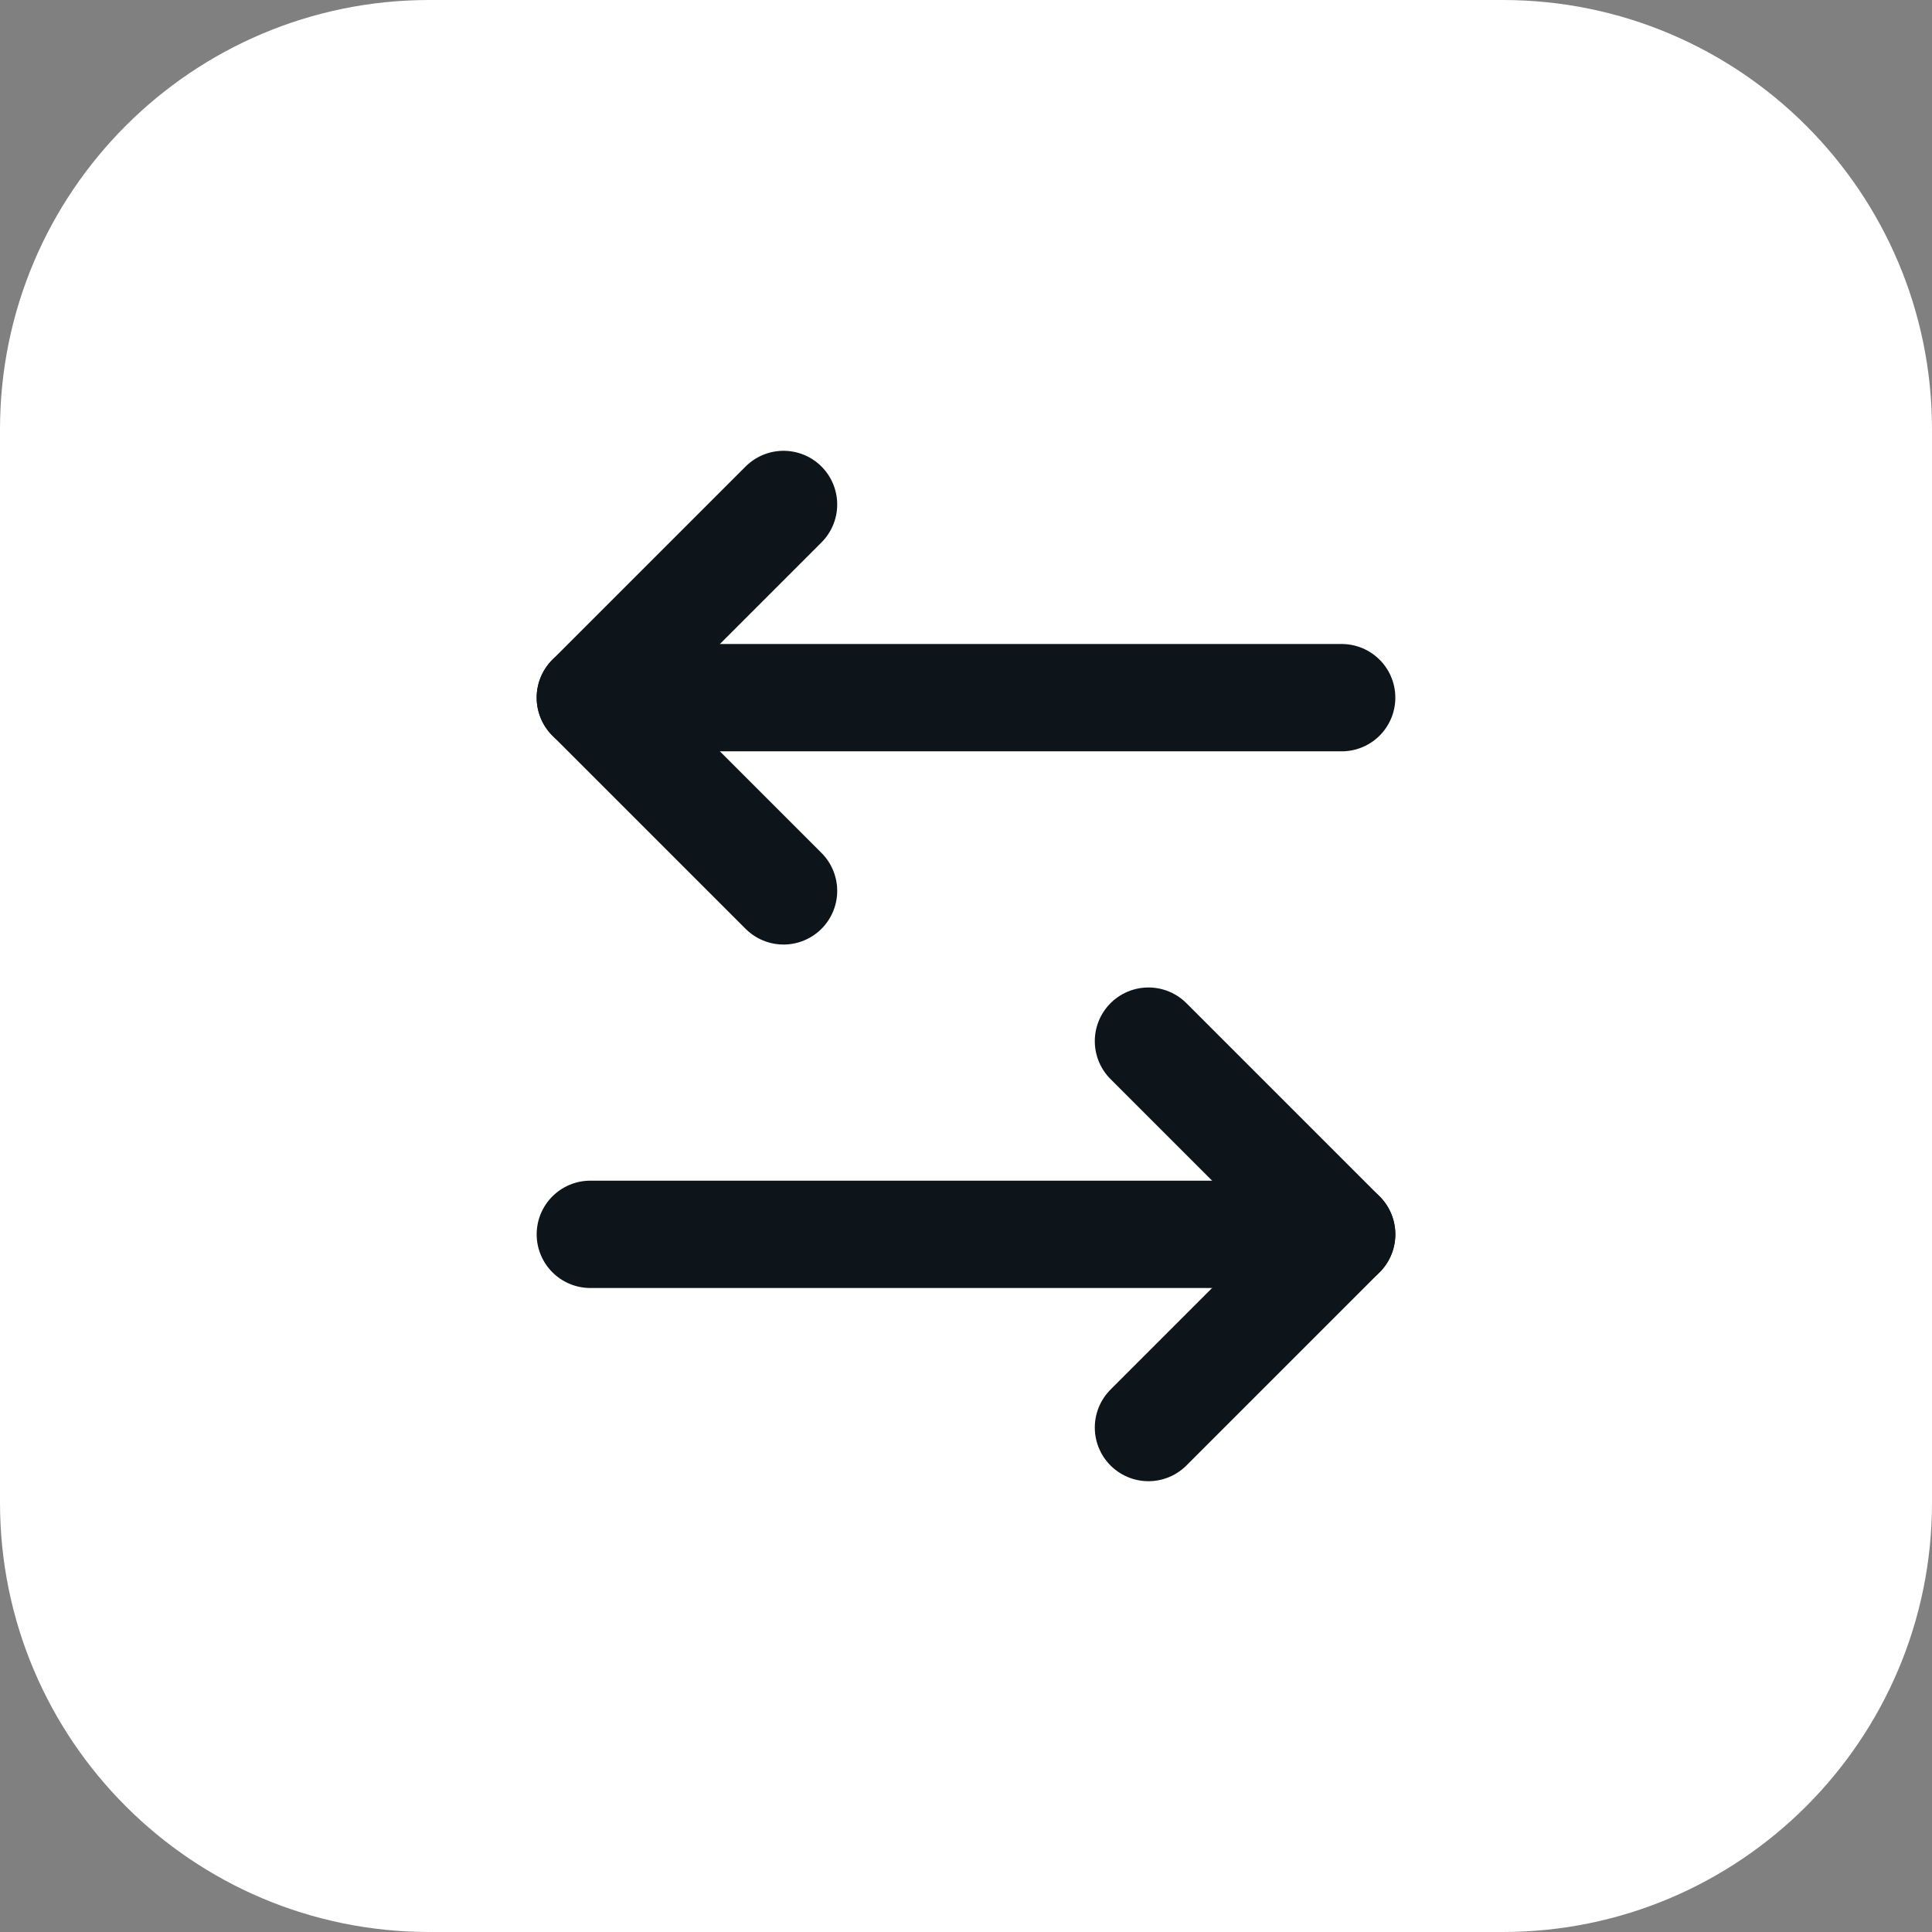
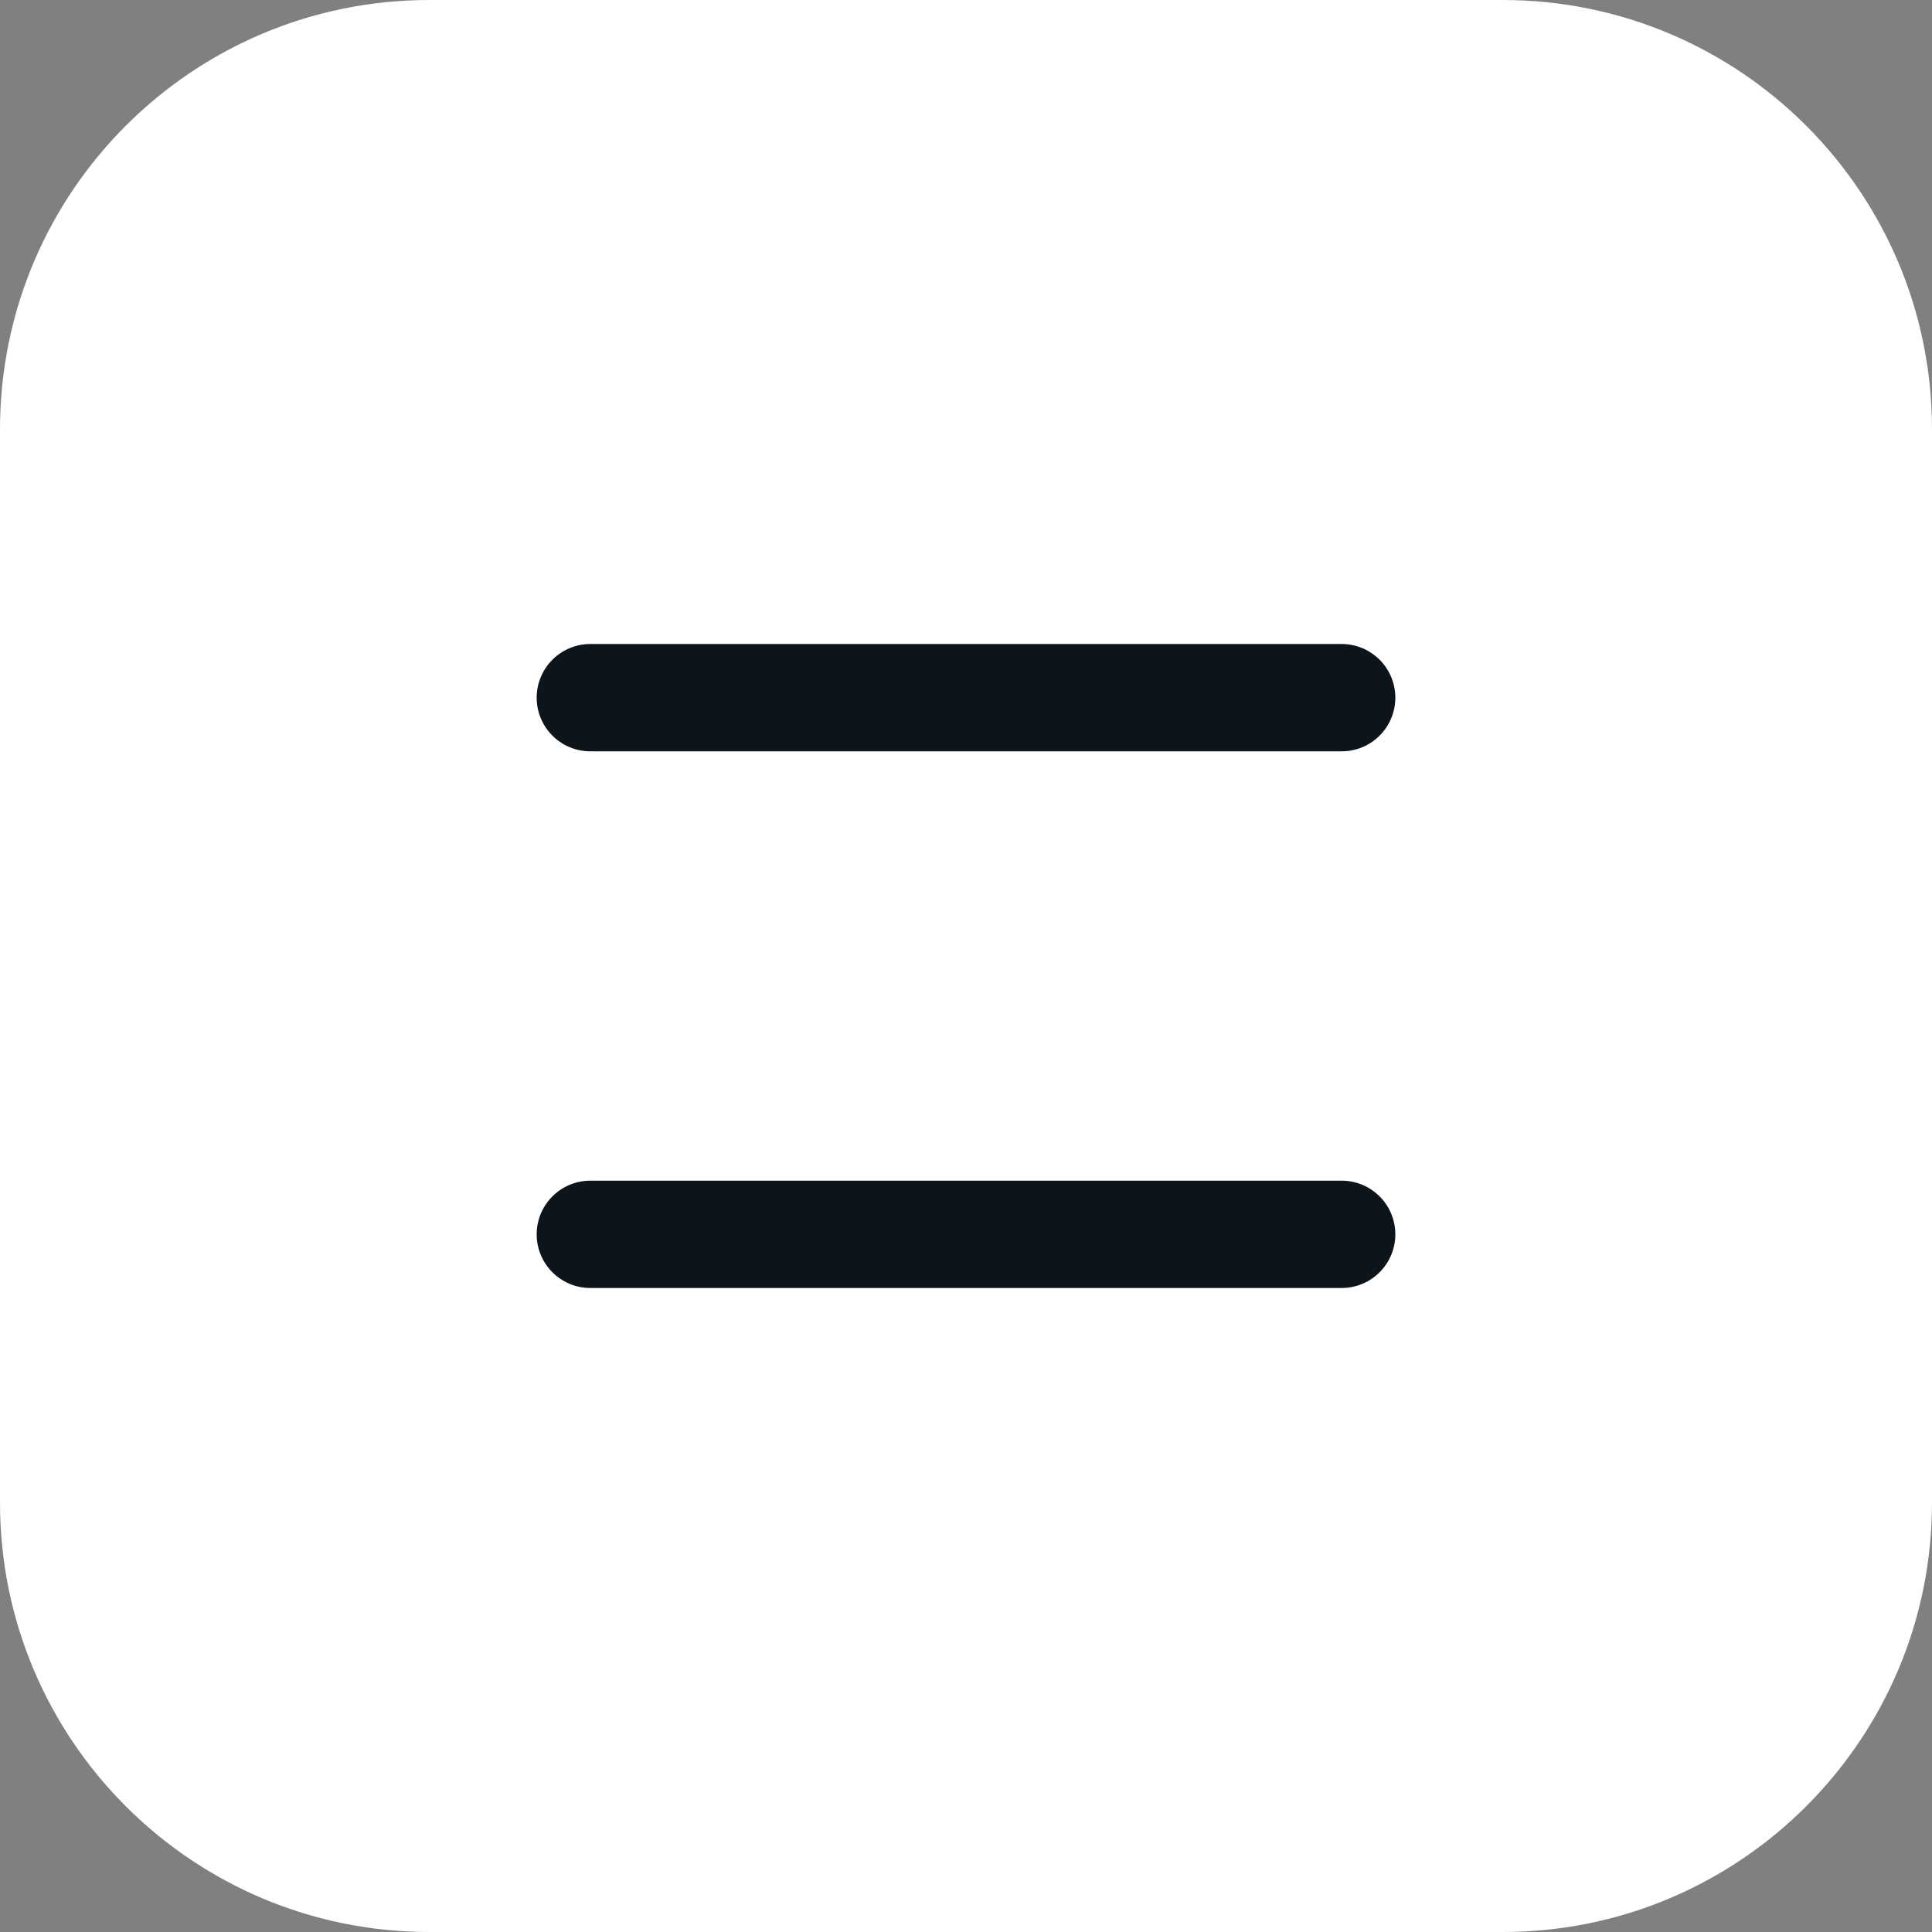
<svg xmlns="http://www.w3.org/2000/svg" width="54" height="54" viewBox="0 0 54 54" fill="none">
  <rect x="0" y="0" width="54" height="54" fill="#808080" stroke="none" />
  <path d="M0 12C0 5.373 5.373 0 12 0H42C48.627 0 54 5.373 54 12V42C54 48.627 48.627 54 42 54H12C5.373 54 0 48.627 0 42V12Z" fill="white" />
  <g clip-path="url(#clip0_4496_11011)">
-     <path d="M21.9 14.1L16.5 19.5L21.9 24.9" stroke="#0D151B" stroke-width="3" stroke-linecap="round" stroke-linejoin="round" />
    <path d="M37.5 19.5H16.5" stroke="#0D151B" stroke-width="3" stroke-linecap="round" stroke-linejoin="round" />
-     <path d="M32.1 39.9L37.5 34.5L32.1 29.1" stroke="#0D151B" stroke-width="3" stroke-linecap="round" stroke-linejoin="round" />
    <path d="M16.5 34.5H37.5" stroke="#0D151B" stroke-width="3" stroke-linecap="round" stroke-linejoin="round" />
  </g>
  <defs>
    <clipPath id="clip0_4496_11011">
      <rect width="36" height="36" fill="white" transform="translate(9 9)" />
    </clipPath>
  </defs>
</svg>